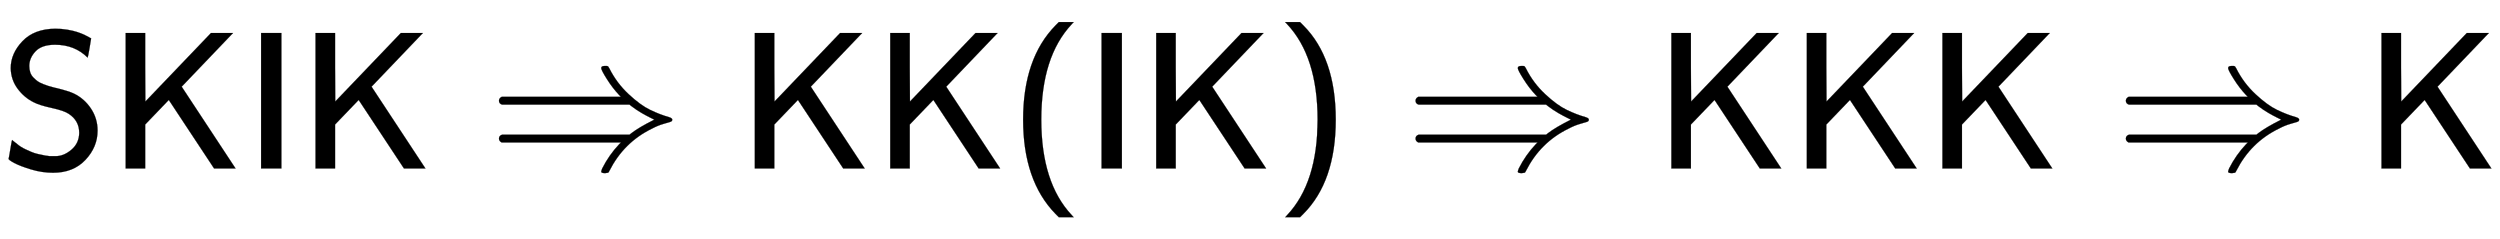
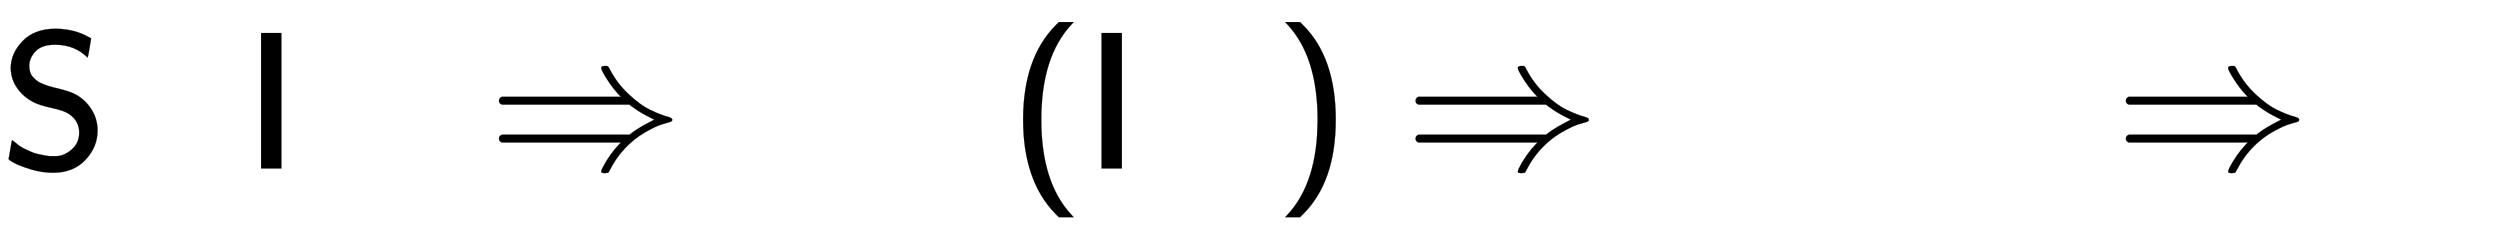
<svg xmlns="http://www.w3.org/2000/svg" xmlns:xlink="http://www.w3.org/1999/xlink" width="29.755ex" height="2.843ex" style="vertical-align: -0.838ex;" viewBox="0 -863.1 12811.2 1223.9" role="img" focusable="false" aria-labelledby="MathJax-SVG-1-Title">
  <title id="MathJax-SVG-1-Title">{\displaystyle {\mathsf {SKIK}}\Rightarrow {\mathsf {KK(IK)}}\Rightarrow {\mathsf {KKK}}\Rightarrow {\mathsf {K}}}</title>
  <defs aria-hidden="true">
    <path stroke-width="1" id="E1-MJSS-53" d="M55 514Q55 589 115 652T283 716Q315 716 345 711T396 699T432 685T457 672T467 667Q467 666 459 618T449 568Q383 634 282 634Q214 634 182 600T150 525Q150 507 155 492T172 465T194 446T222 432T247 423T272 416T289 412Q353 396 378 384Q432 358 466 307T500 194Q500 110 438 44T272 -22Q215 -22 159 -5T73 28T44 50Q45 51 49 75T57 122T62 146L65 143Q68 140 74 136T88 125T107 111T131 98T160 85T194 74T232 66T274 63H286Q327 63 366 96T406 182Q406 245 352 280Q329 296 265 310T173 339Q124 363 90 409T55 514Z" />
-     <path stroke-width="1" id="E1-MJSS-4B" d="M88 0V694H188V519L189 343L525 694H638L375 419L651 0H541L309 351L188 225V0H88Z" />
    <path stroke-width="1" id="E1-MJSS-49" d="M87 0V694H191V0H87Z" />
    <path stroke-width="1" id="E1-MJMAIN-21D2" d="M580 514Q580 525 596 525Q601 525 604 525T609 525T613 524T615 523T617 520T619 517T622 512Q659 438 720 381T831 300T927 263Q944 258 944 250T935 239T898 228T840 204Q696 134 622 -12Q618 -21 615 -22T600 -24Q580 -24 580 -17Q580 -13 585 0Q620 69 671 123L681 133H70Q56 140 56 153Q56 168 72 173H725L735 181Q774 211 852 250Q851 251 834 259T789 283T735 319L725 327H72Q56 332 56 347Q56 360 70 367H681L671 377Q638 412 609 458T580 514Z" />
    <path stroke-width="1" id="E1-MJSS-28" d="M74 250Q74 564 240 733L257 750H333L323 739Q167 573 167 250T323 -239L333 -250H257L240 -233Q74 -63 74 250Z" />
    <path stroke-width="1" id="E1-MJSS-29" d="M221 -73T221 250T65 739L55 750H131L148 733Q314 567 314 250T148 -233L131 -250H55L65 -239Q221 -73 221 250Z" />
  </defs>
  <g stroke="currentColor" fill="currentColor" stroke-width="0" transform="matrix(1 0 0 -1 0 0)" aria-hidden="true">
    <use xlink:href="#E1-MJSS-53" x="0" y="0" />
    <use xlink:href="#E1-MJSS-4B" x="556" y="0" />
    <use xlink:href="#E1-MJSS-49" x="1251" y="0" />
    <use xlink:href="#E1-MJSS-4B" x="1529" y="0" />
    <use xlink:href="#E1-MJMAIN-21D2" x="2501" y="0" />
    <g transform="translate(3780,0)">
      <use xlink:href="#E1-MJSS-4B" x="0" y="0" />
      <use xlink:href="#E1-MJSS-4B" x="694" y="0" />
      <use xlink:href="#E1-MJSS-28" x="1389" y="0" />
      <use xlink:href="#E1-MJSS-49" x="1778" y="0" />
      <use xlink:href="#E1-MJSS-4B" x="2057" y="0" />
      <use xlink:href="#E1-MJSS-29" x="2751" y="0" />
    </g>
    <use xlink:href="#E1-MJMAIN-21D2" x="7198" y="0" />
    <g transform="translate(8477,0)">
      <use xlink:href="#E1-MJSS-4B" x="0" y="0" />
      <use xlink:href="#E1-MJSS-4B" x="694" y="0" />
      <use xlink:href="#E1-MJSS-4B" x="1389" y="0" />
    </g>
    <use xlink:href="#E1-MJMAIN-21D2" x="10838" y="0" />
    <use xlink:href="#E1-MJSS-4B" x="12116" y="0" />
  </g>
</svg>